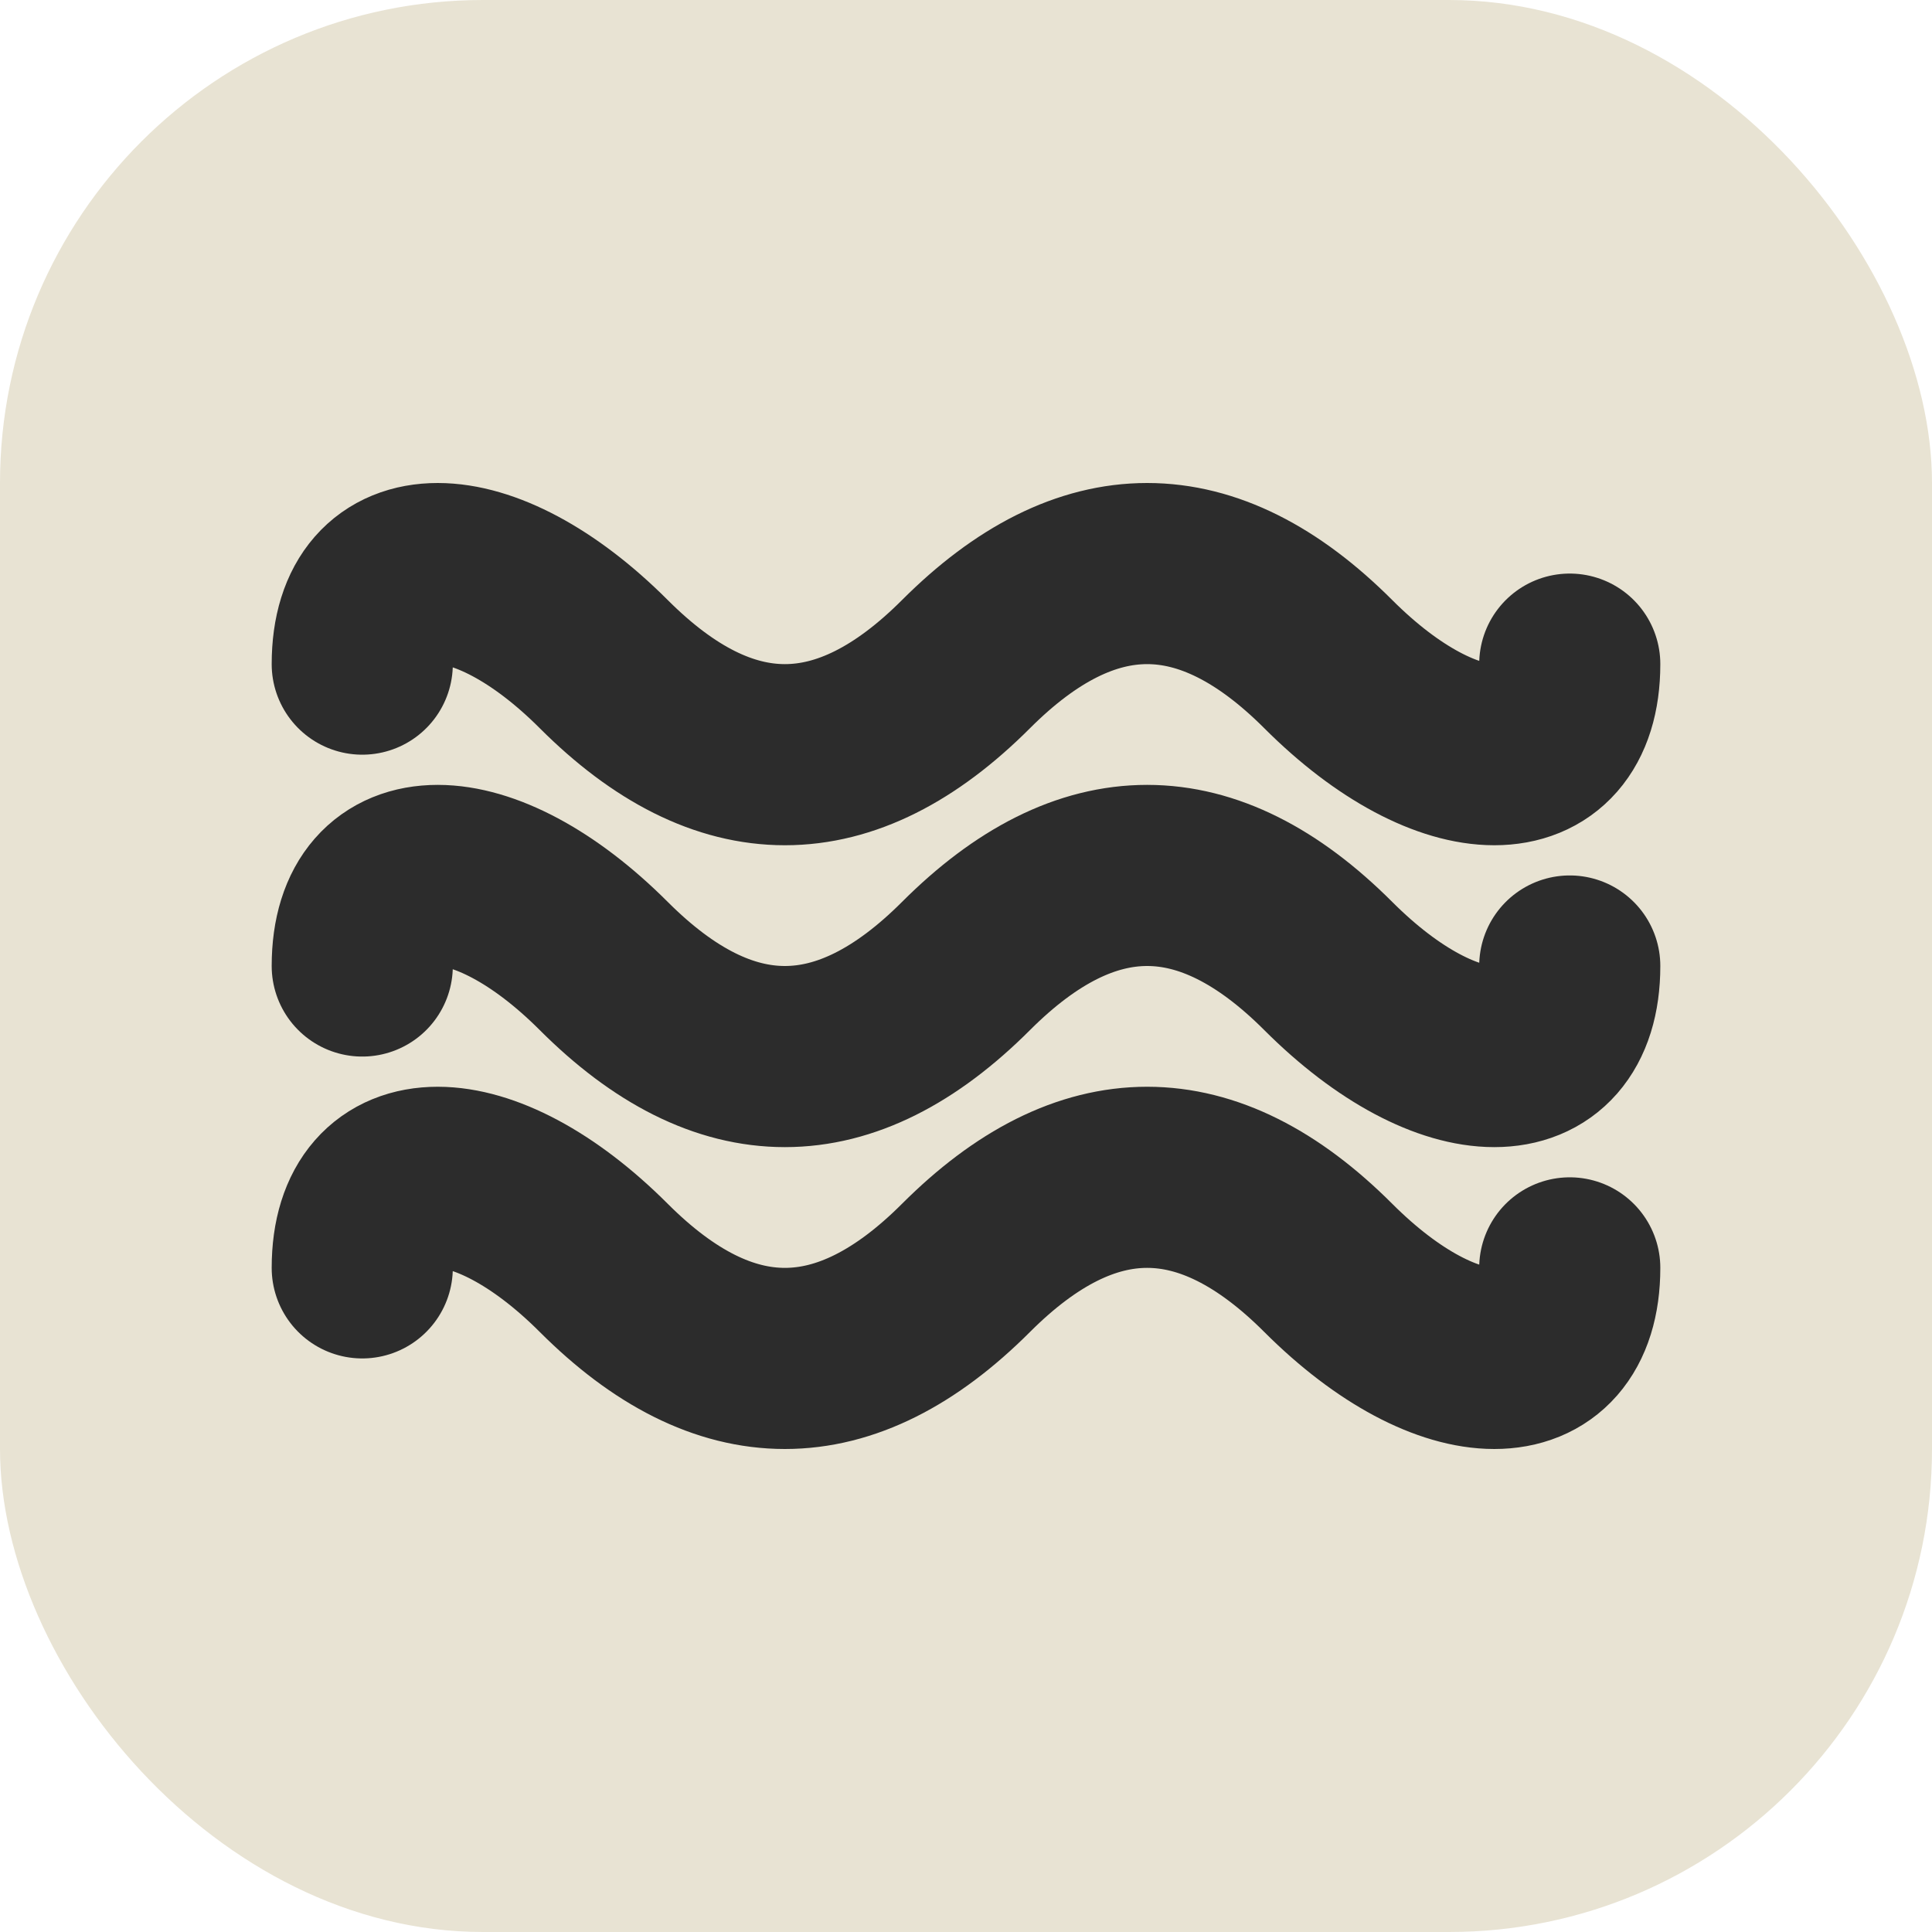
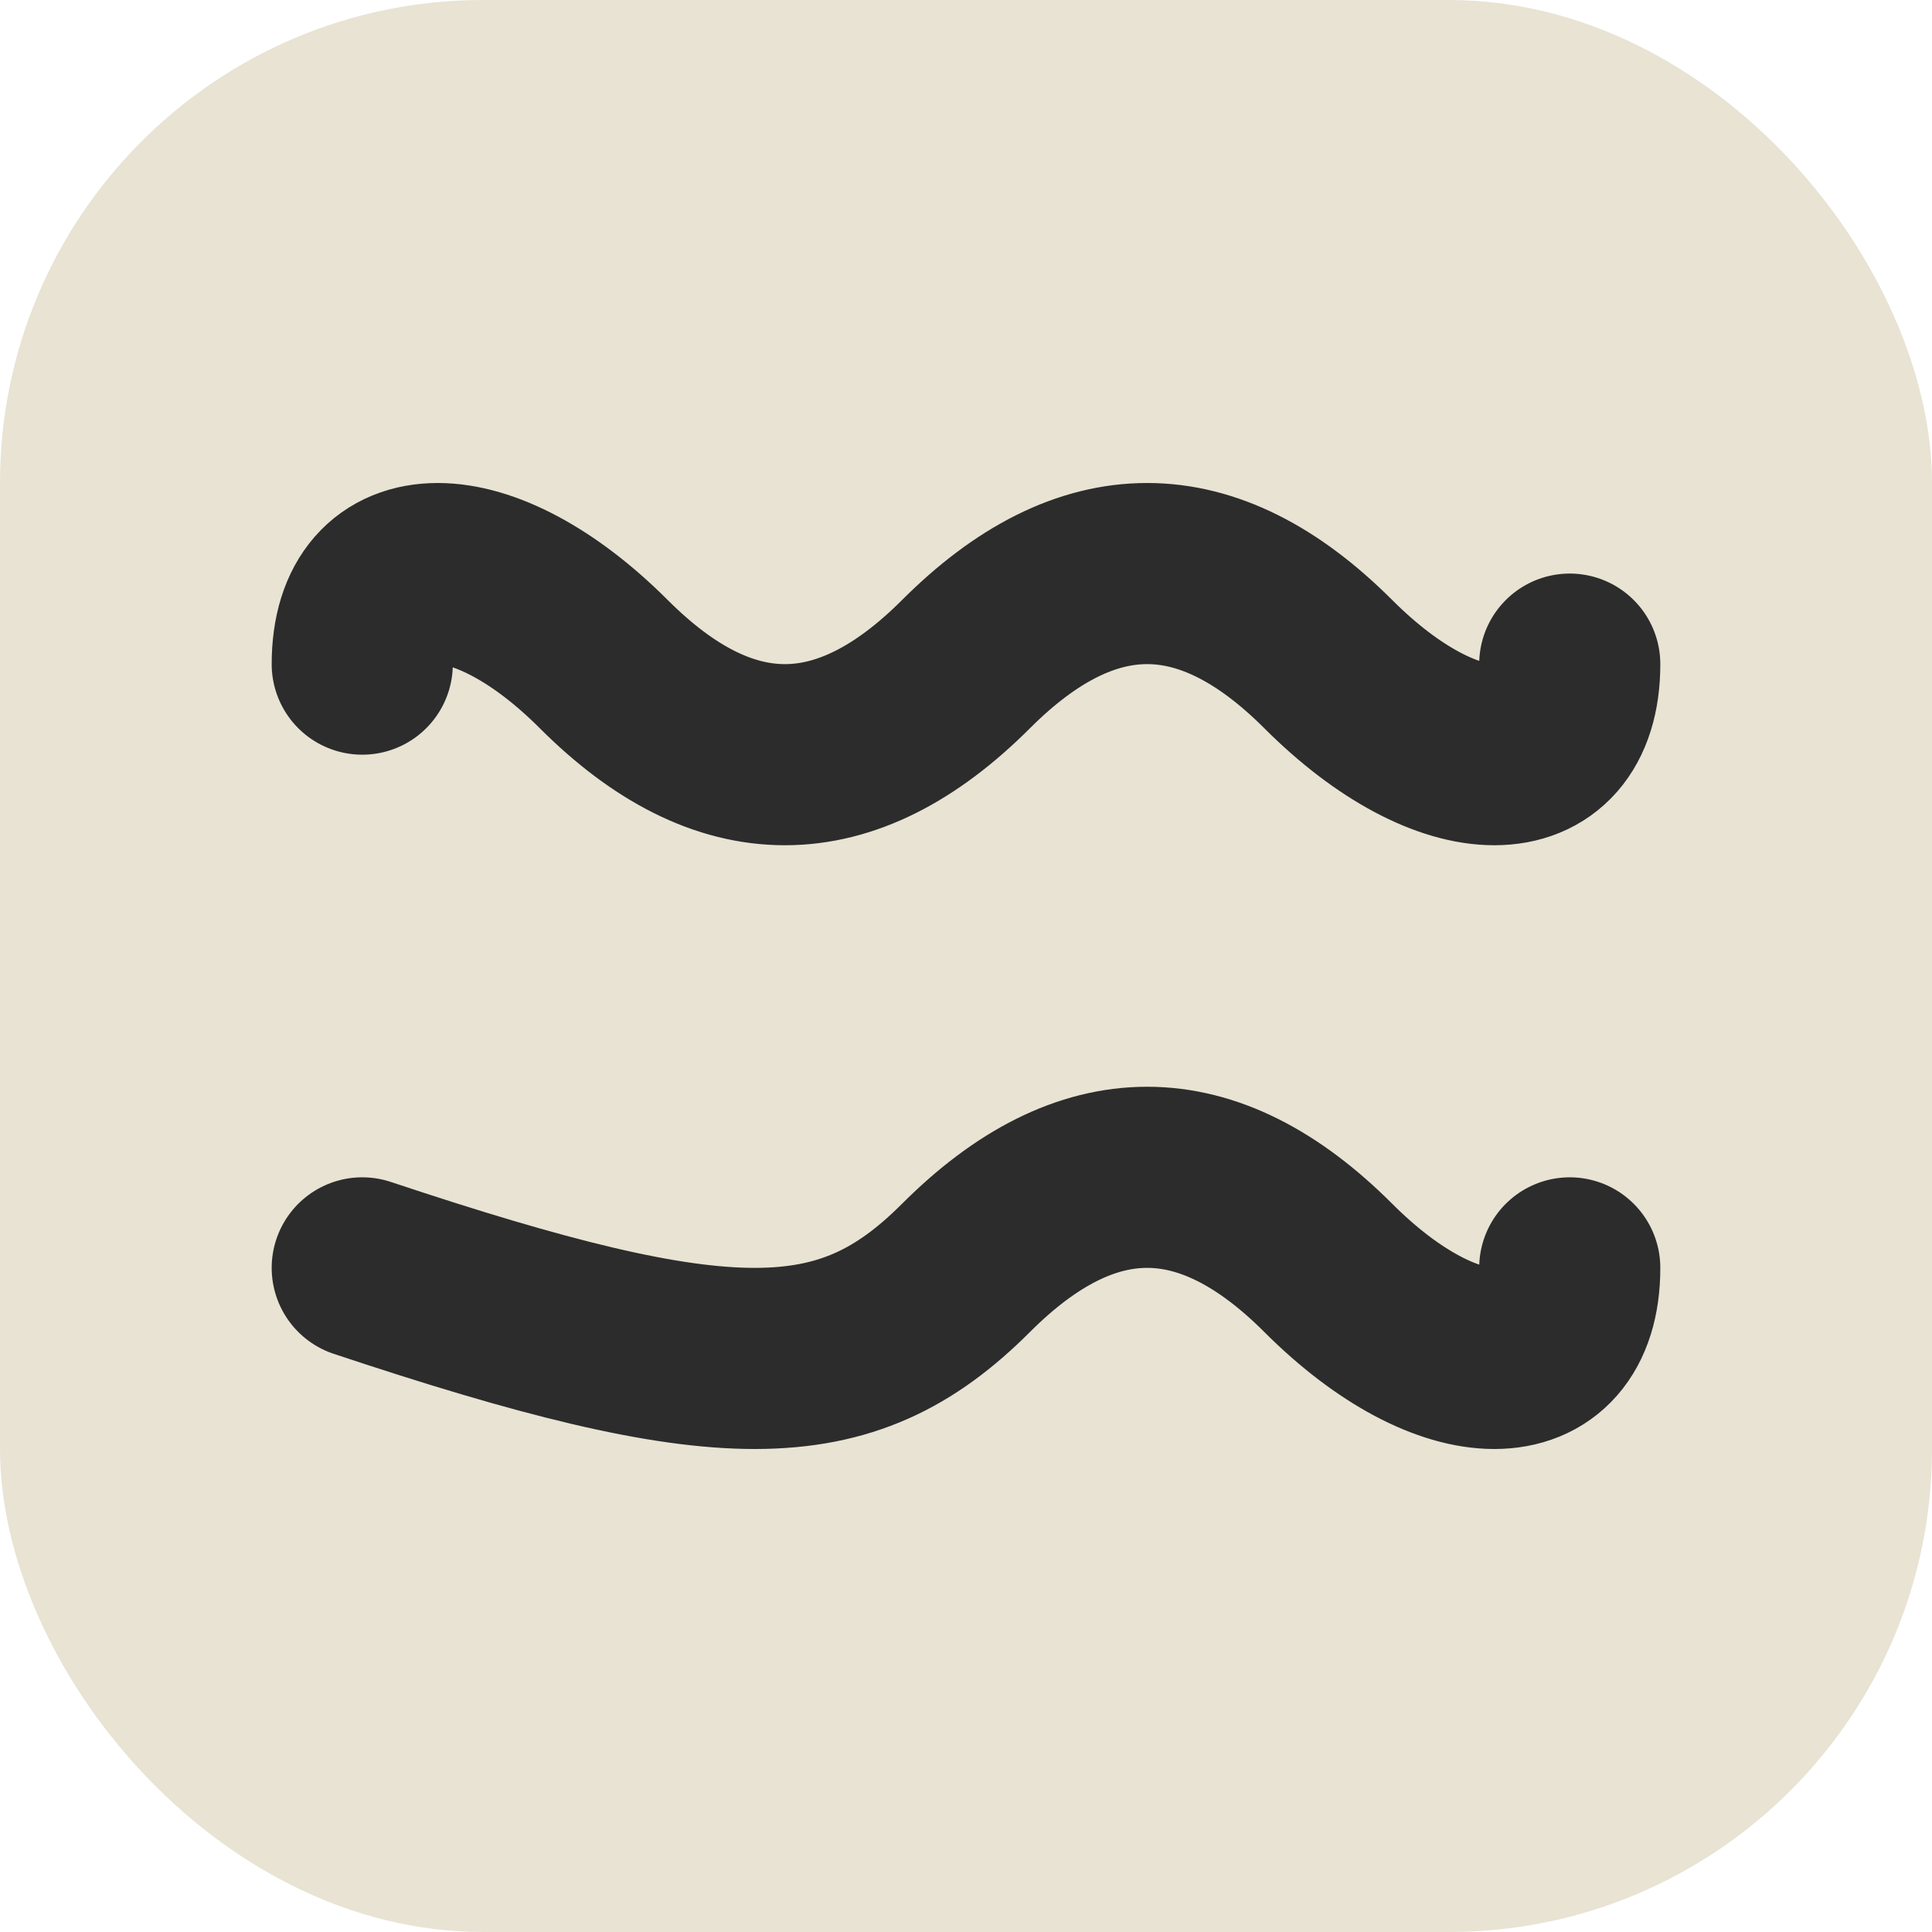
<svg xmlns="http://www.w3.org/2000/svg" width="32" height="32" viewBox="0 0 32 32" fill="none">
  <rect width="32" height="32" rx="8" fill="#E8E3D3" />
  <path d="M6 11C6 9 8 9 10 11C12 13 14 13 16 11C18 9 20 9 22 11C24 13 26 13 26 11" stroke="#2C2C2C" stroke-width="3" stroke-linecap="round" stroke-linejoin="round" fill="none" />
-   <path d="M6 16C6 14 8 14 10 16C12 18 14 18 16 16C18 14 20 14 22 16C24 18 26 18 26 16" stroke="#2C2C2C" stroke-width="3" stroke-linecap="round" stroke-linejoin="round" fill="none" />
-   <path d="M6 21C6 19 8 19 10 21C12 23 14 23 16 21C18 19 20 19 22 21C24 23 26 23 26 21" stroke="#2C2C2C" stroke-width="3" stroke-linecap="round" stroke-linejoin="round" fill="none" />
+   <path d="M6 21C12 23 14 23 16 21C18 19 20 19 22 21C24 23 26 23 26 21" stroke="#2C2C2C" stroke-width="3" stroke-linecap="round" stroke-linejoin="round" fill="none" />
</svg>